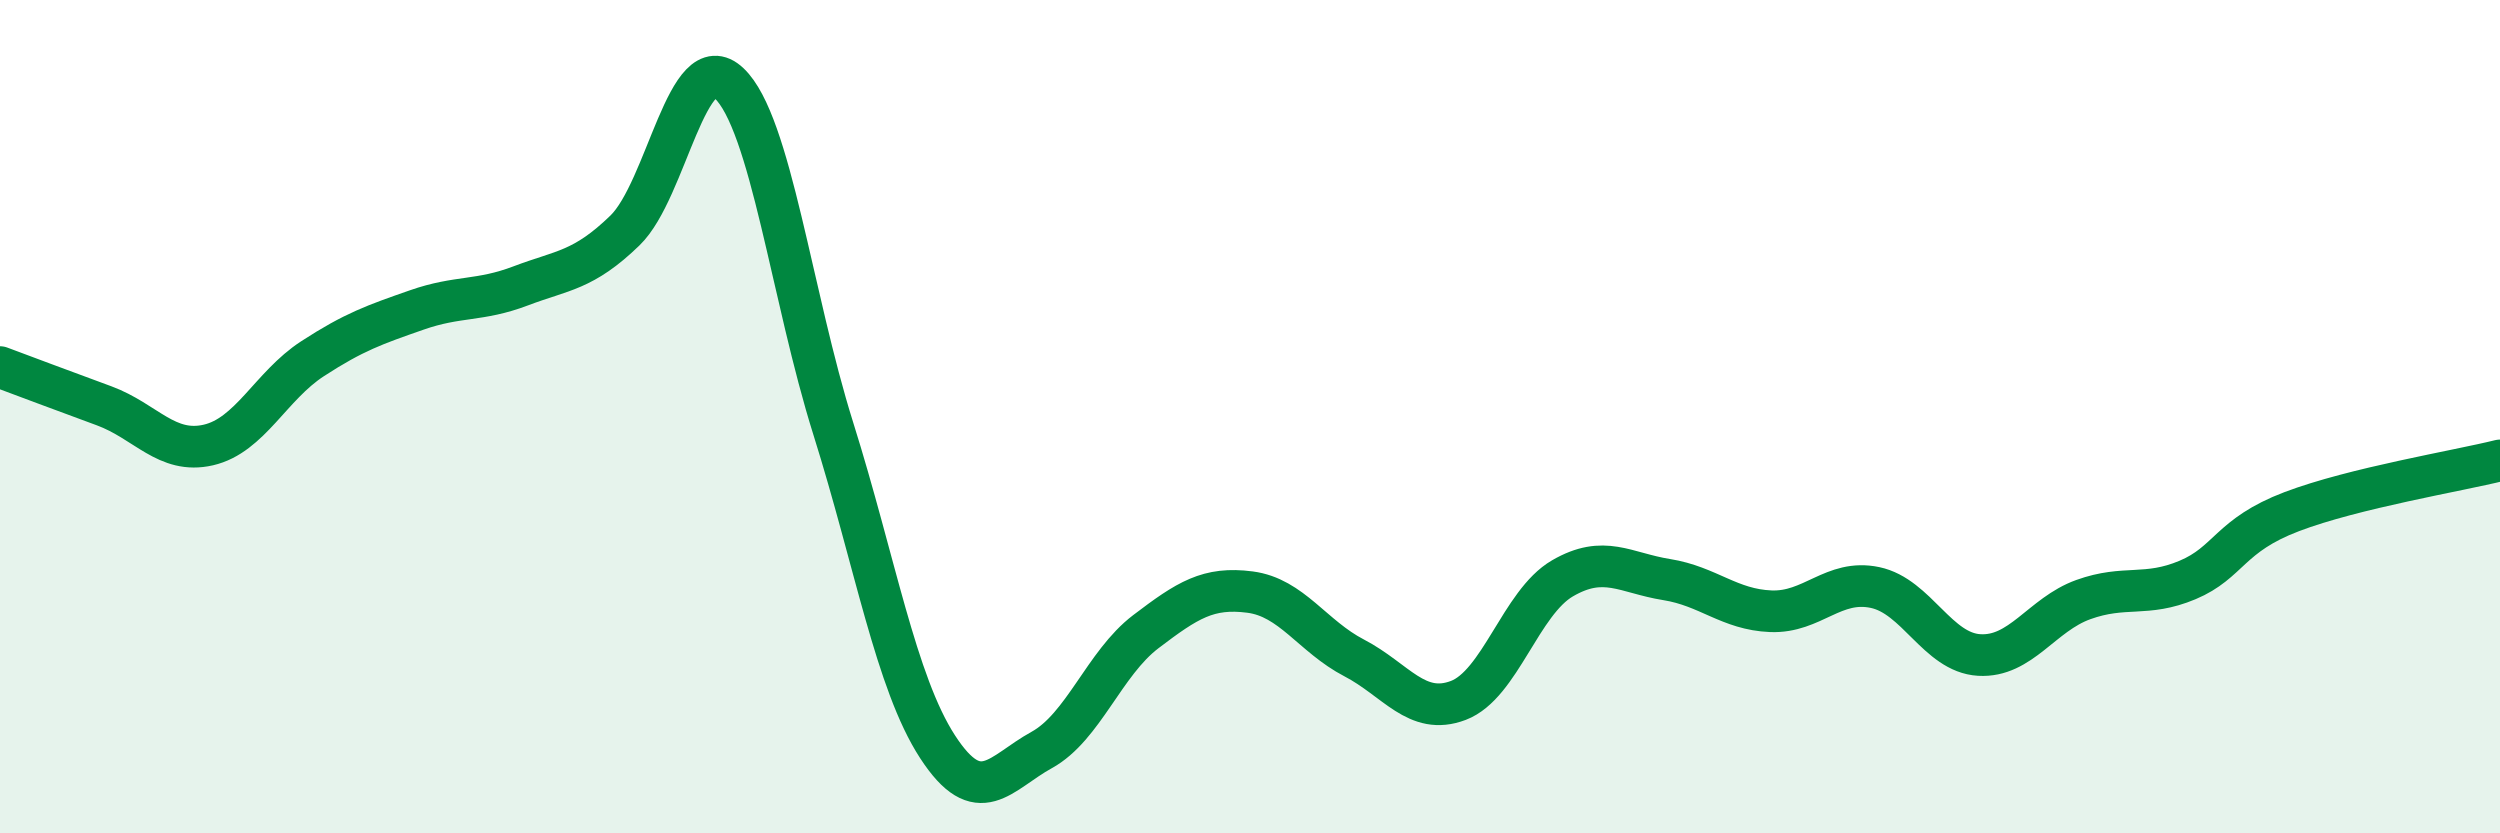
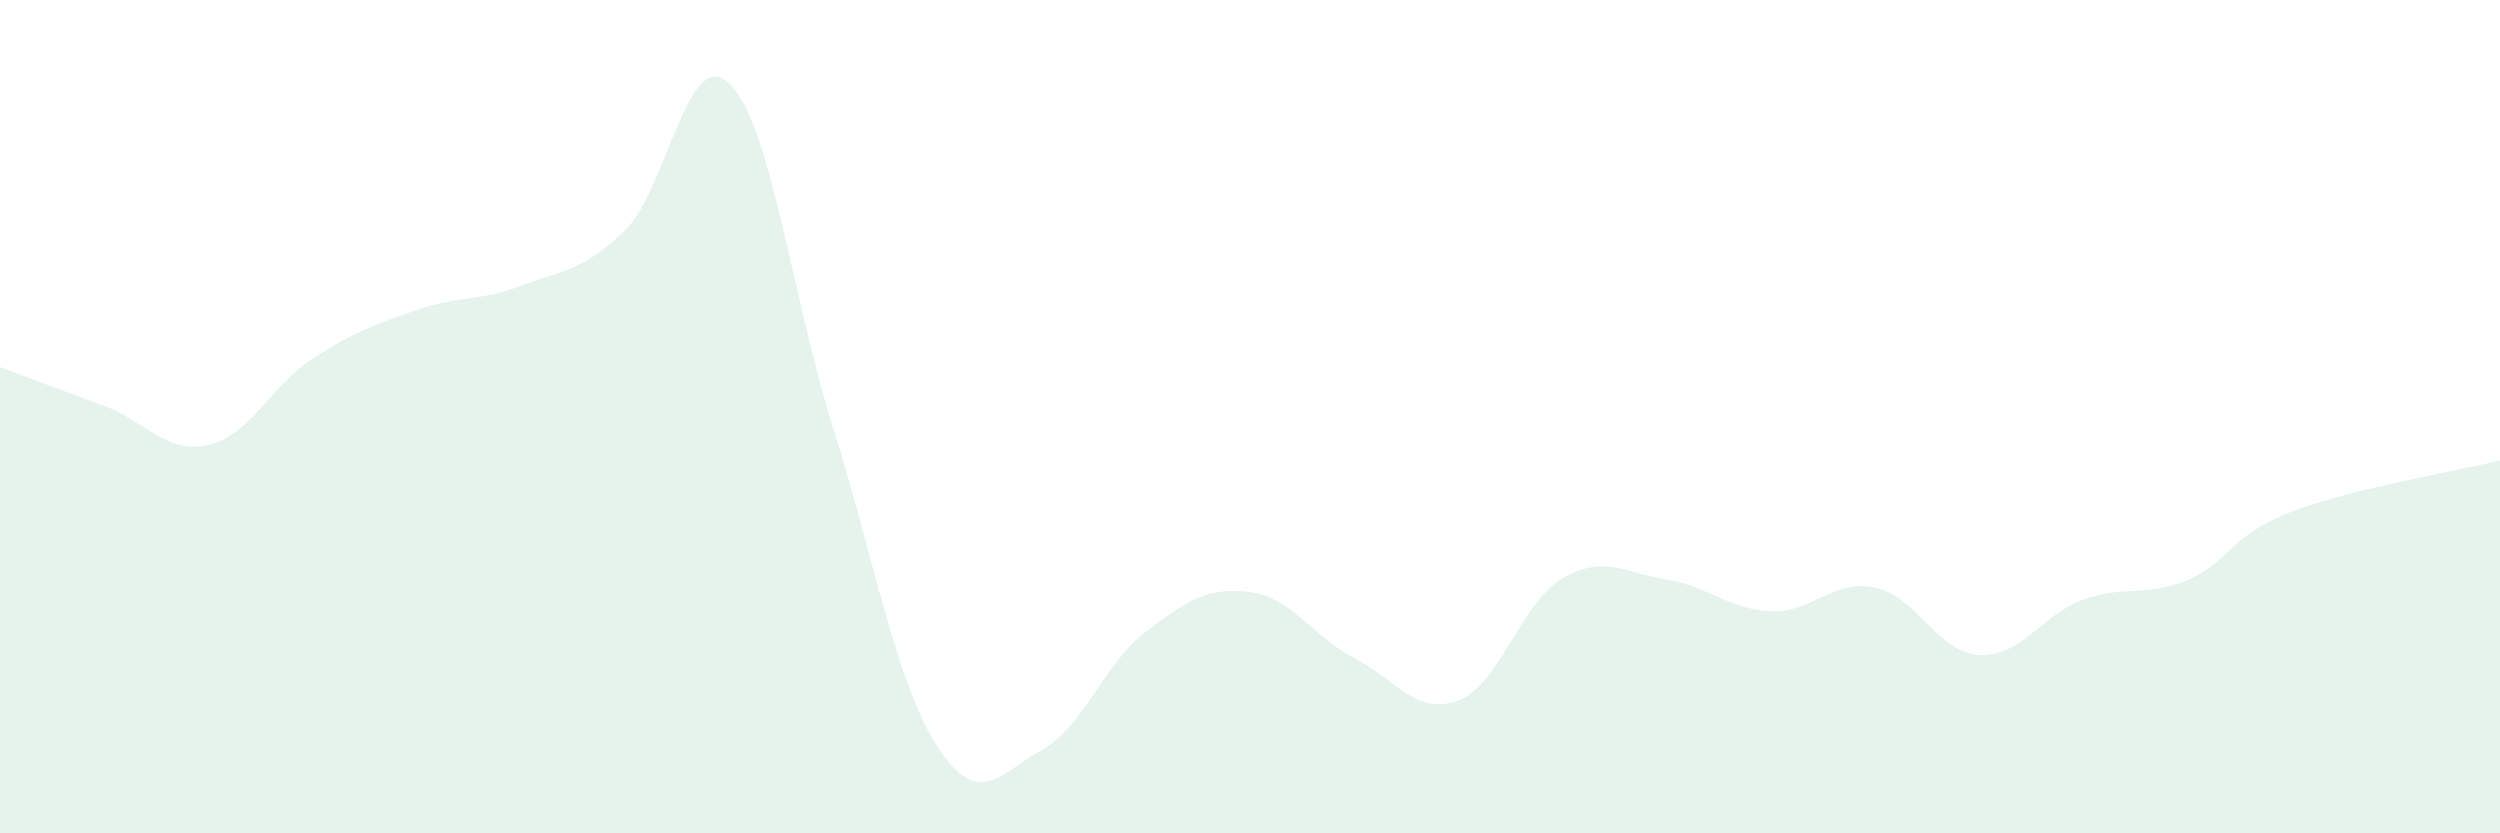
<svg xmlns="http://www.w3.org/2000/svg" width="60" height="20" viewBox="0 0 60 20">
  <path d="M 0,8.81 C 0.5,9 1.5,9.37 2.5,9.74 C 3.5,10.11 4,10.91 5,10.68 C 6,10.45 6.5,9.26 7.5,8.61 C 8.5,7.96 9,7.79 10,7.44 C 11,7.09 11.5,7.24 12.5,6.86 C 13.5,6.48 14,6.5 15,5.53 C 16,4.56 16.5,1.05 17.5,2 C 18.5,2.95 19,7.11 20,10.29 C 21,13.47 21.5,16.38 22.5,17.92 C 23.5,19.46 24,18.55 25,18 C 26,17.45 26.5,15.92 27.5,15.16 C 28.5,14.4 29,14.08 30,14.21 C 31,14.34 31.5,15.27 32.5,15.79 C 33.5,16.31 34,17.19 35,16.81 C 36,16.43 36.5,14.46 37.5,13.88 C 38.5,13.3 39,13.75 40,13.91 C 41,14.07 41.5,14.63 42.5,14.67 C 43.5,14.71 44,13.89 45,14.1 C 46,14.31 46.5,15.66 47.5,15.72 C 48.5,15.78 49,14.75 50,14.39 C 51,14.03 51.5,14.34 52.5,13.92 C 53.5,13.5 53.5,12.85 55,12.28 C 56.5,11.71 59,11.3 60,11.05L60 20L0 20Z" fill="#008740" opacity="0.1" stroke-linecap="round" stroke-linejoin="round" />
-   <path d="M 0,8.81 C 0.5,9 1.5,9.37 2.5,9.74 C 3.5,10.11 4,10.91 5,10.68 C 6,10.45 6.5,9.26 7.5,8.61 C 8.5,7.96 9,7.79 10,7.44 C 11,7.09 11.5,7.24 12.5,6.86 C 13.5,6.48 14,6.5 15,5.53 C 16,4.56 16.5,1.05 17.5,2 C 18.5,2.95 19,7.11 20,10.29 C 21,13.47 21.5,16.38 22.5,17.92 C 23.5,19.46 24,18.55 25,18 C 26,17.45 26.5,15.92 27.5,15.16 C 28.5,14.4 29,14.08 30,14.21 C 31,14.34 31.5,15.27 32.5,15.79 C 33.5,16.31 34,17.19 35,16.81 C 36,16.43 36.5,14.46 37.5,13.88 C 38.5,13.3 39,13.75 40,13.91 C 41,14.07 41.5,14.63 42.5,14.67 C 43.5,14.71 44,13.89 45,14.1 C 46,14.31 46.5,15.66 47.5,15.72 C 48.5,15.78 49,14.75 50,14.39 C 51,14.03 51.5,14.34 52.5,13.92 C 53.5,13.5 53.5,12.85 55,12.28 C 56.5,11.71 59,11.3 60,11.05" stroke="#008740" stroke-width="1" fill="none" stroke-linecap="round" stroke-linejoin="round" />
</svg>